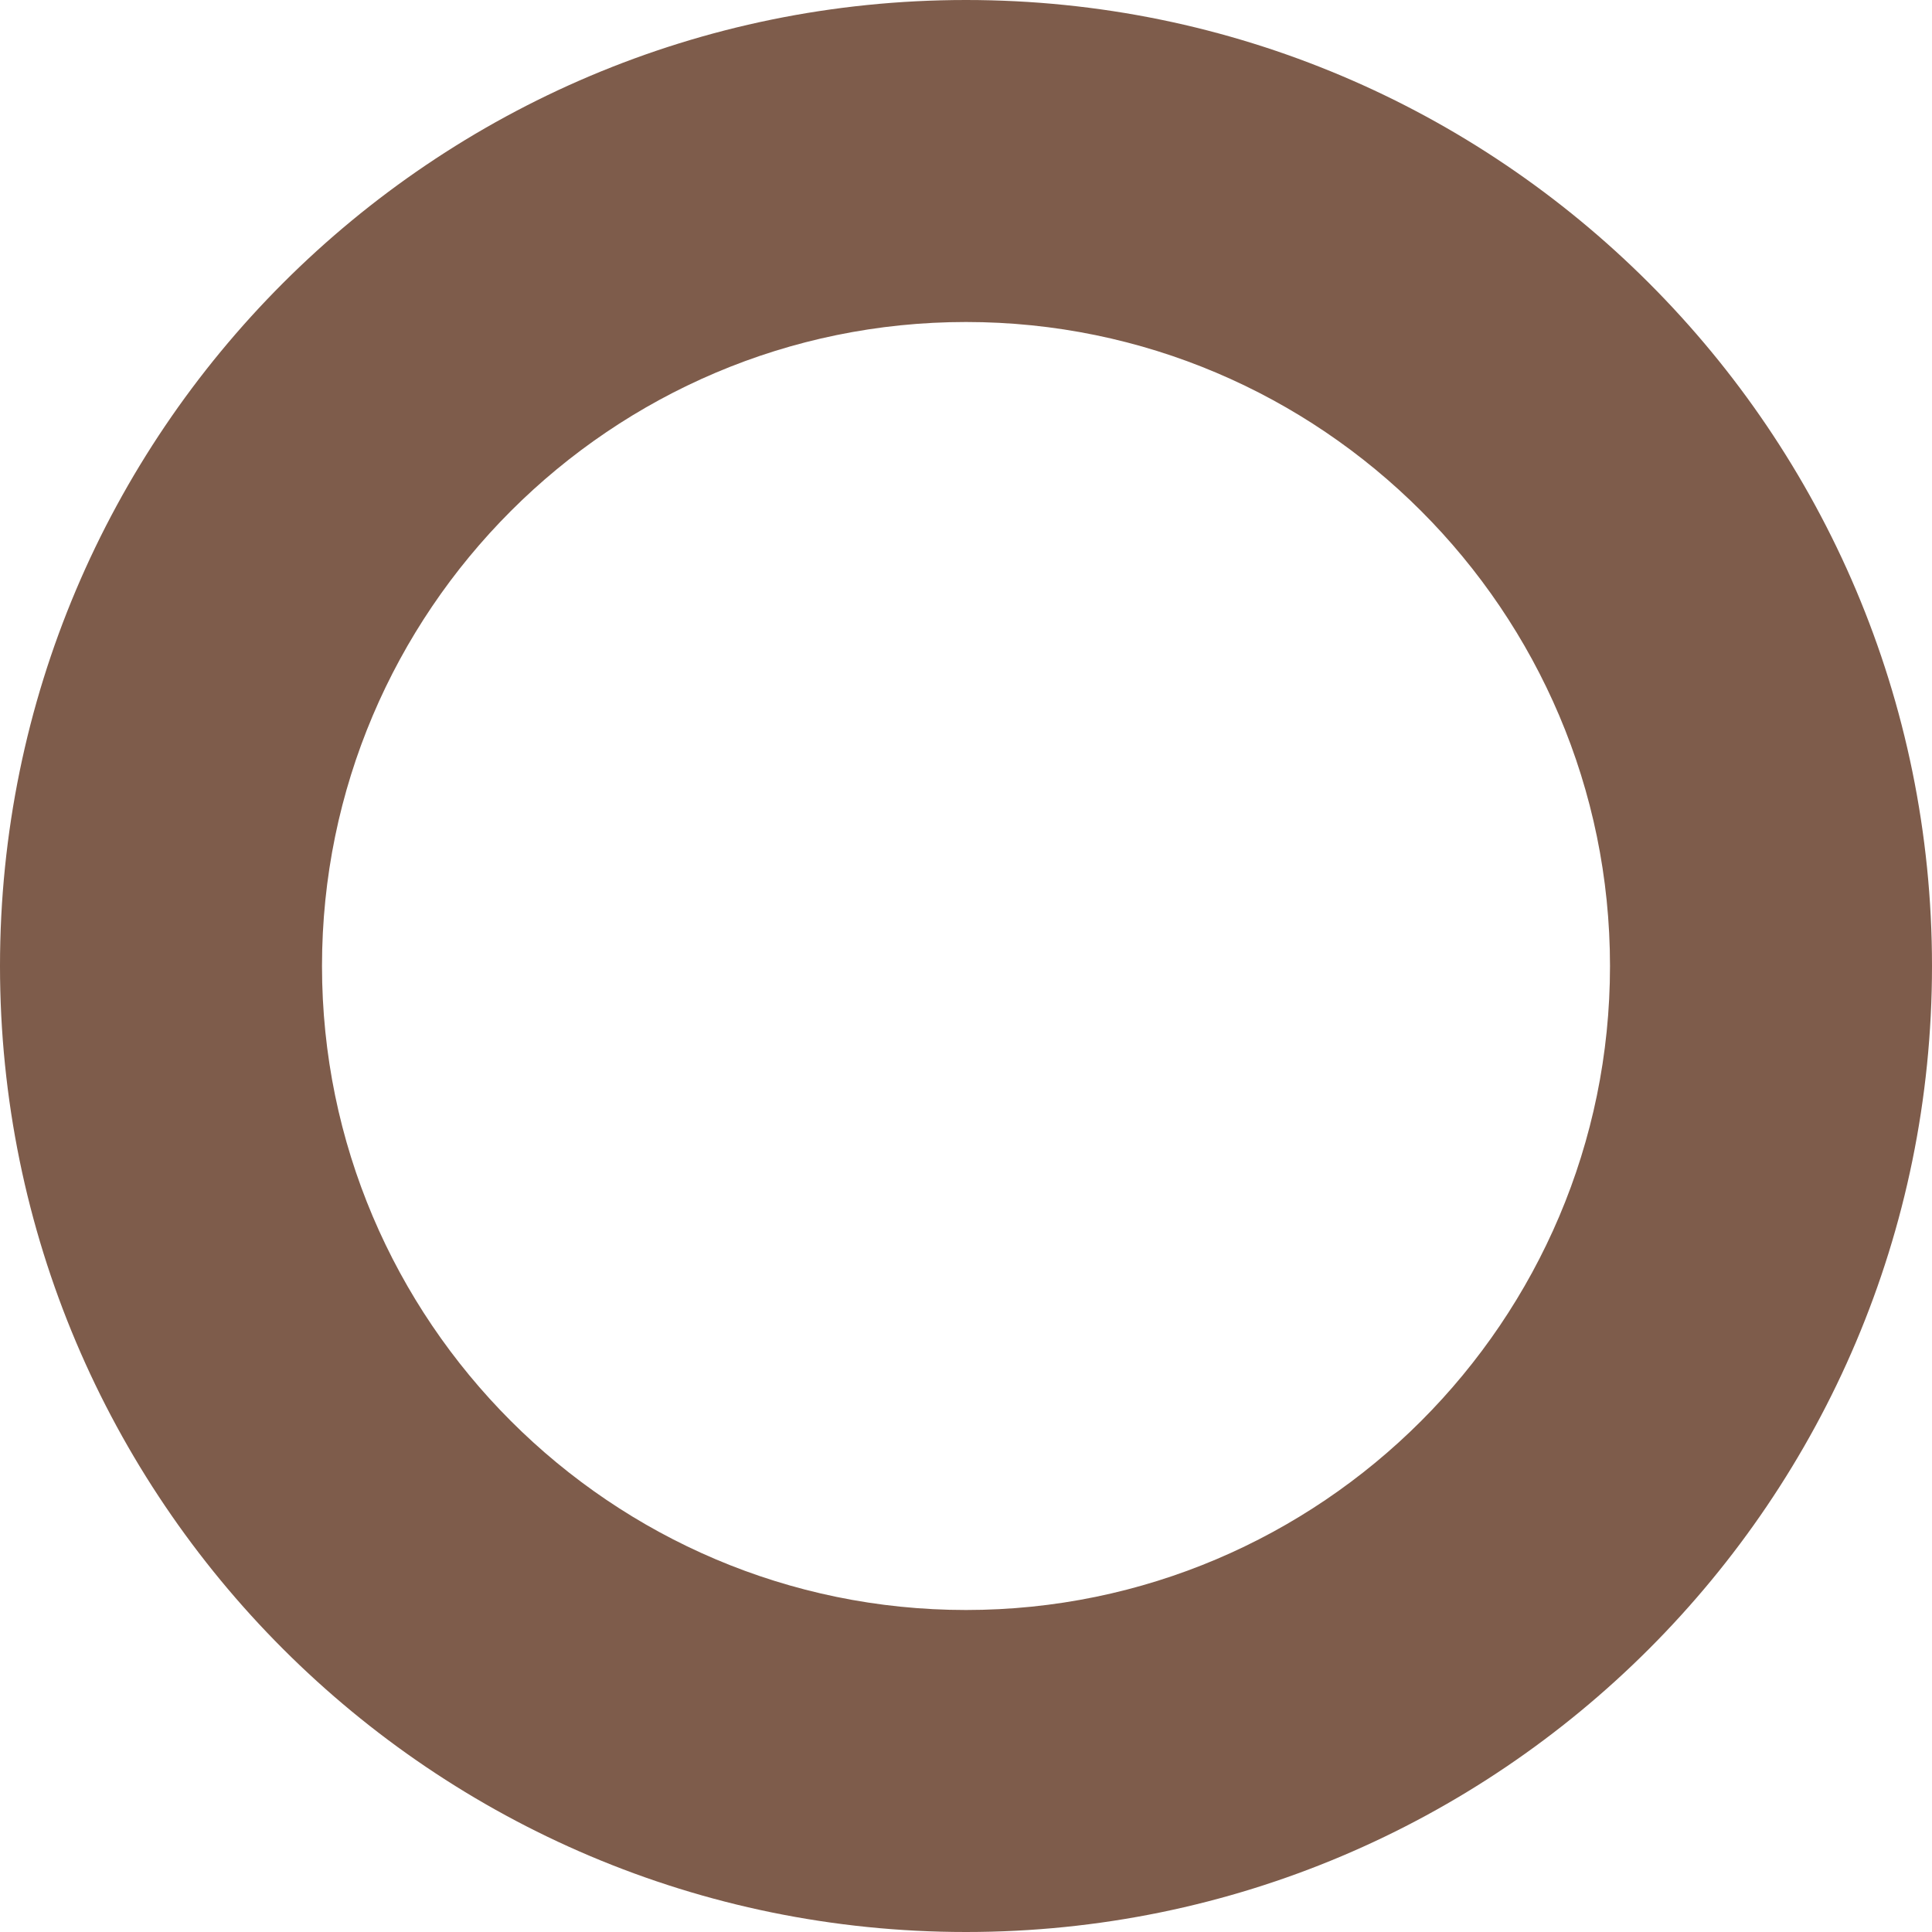
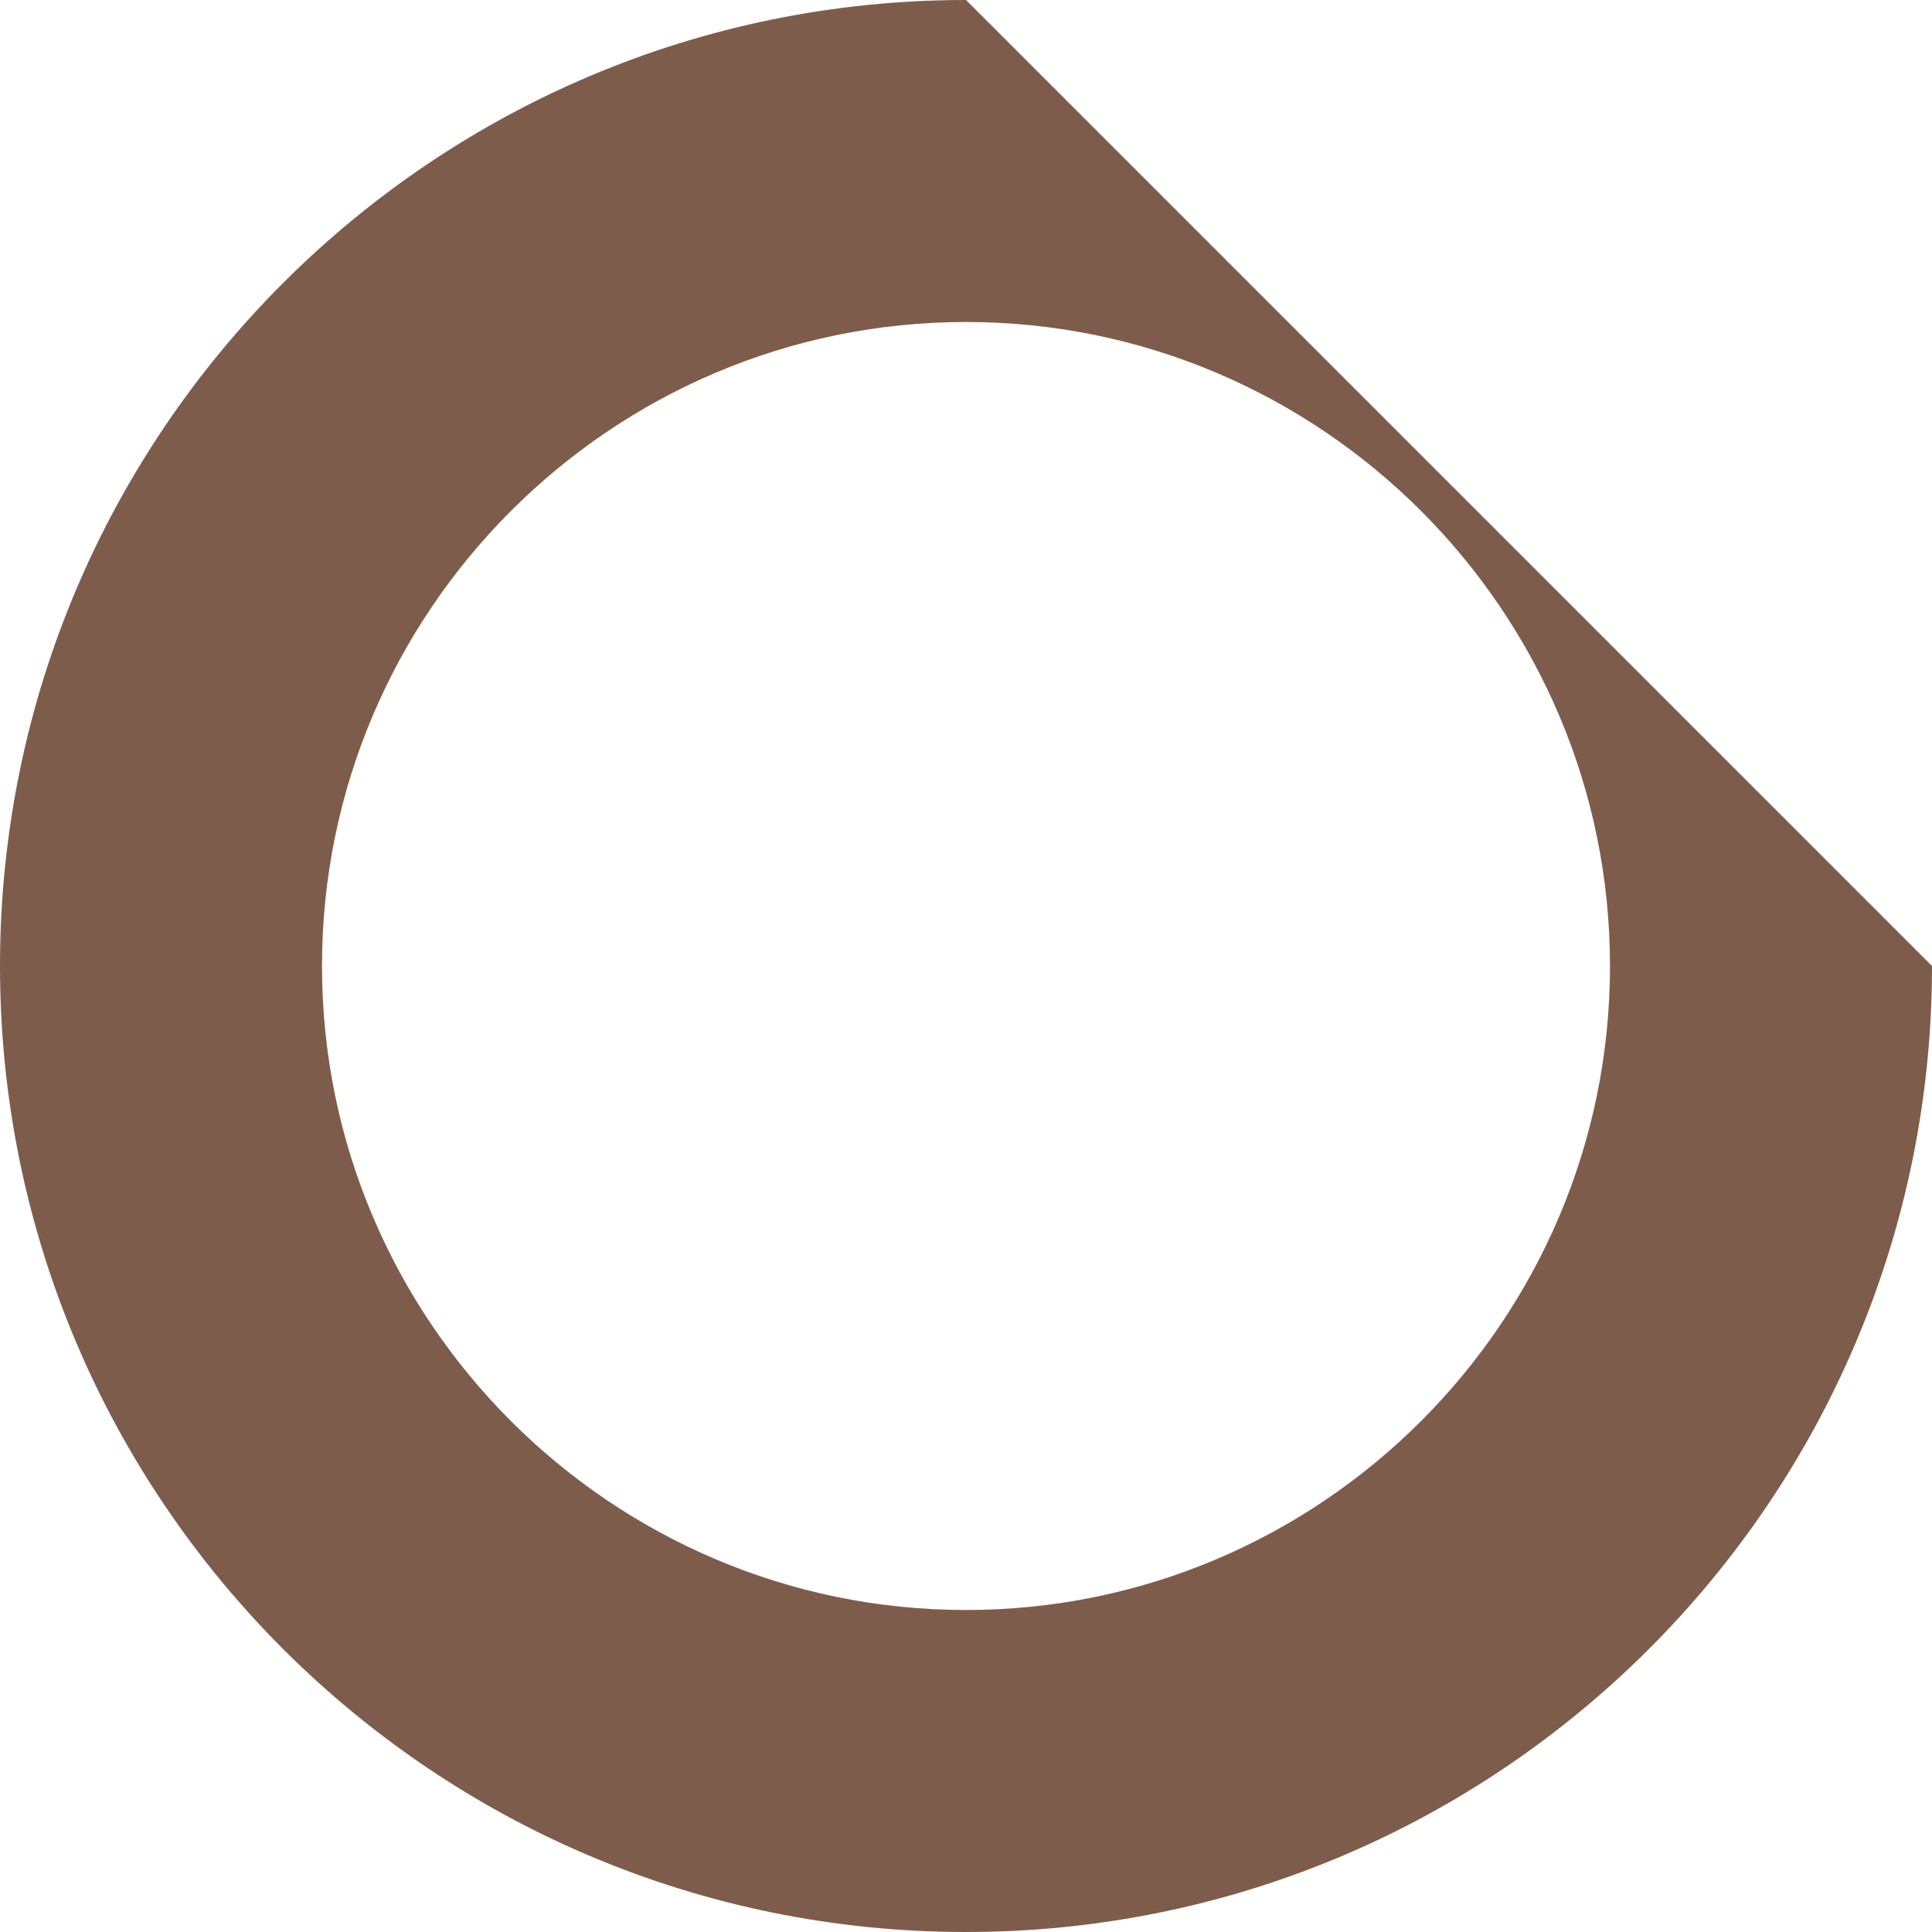
<svg xmlns="http://www.w3.org/2000/svg" width="30" height="30" viewBox="0 0 30 30">
  <defs>
    <style>.d{fill:#7e5c4b;}</style>
  </defs>
  <g id="a" />
  <g id="b">
    <g id="c">
-       <path class="d" d="M15,5c5.51,0,10,4.49,10,10s-4.49,10-10,10S5,20.51,5,15,9.49,5,15,5m0-5C6.72,0,0,6.72,0,15s6.72,15,15,15,15-6.72,15-15S23.28,0,15,0h0Z" />
+       <path class="d" d="M15,5c5.51,0,10,4.49,10,10s-4.49,10-10,10S5,20.51,5,15,9.49,5,15,5m0-5C6.72,0,0,6.72,0,15s6.72,15,15,15,15-6.72,15-15h0Z" />
    </g>
  </g>
</svg>